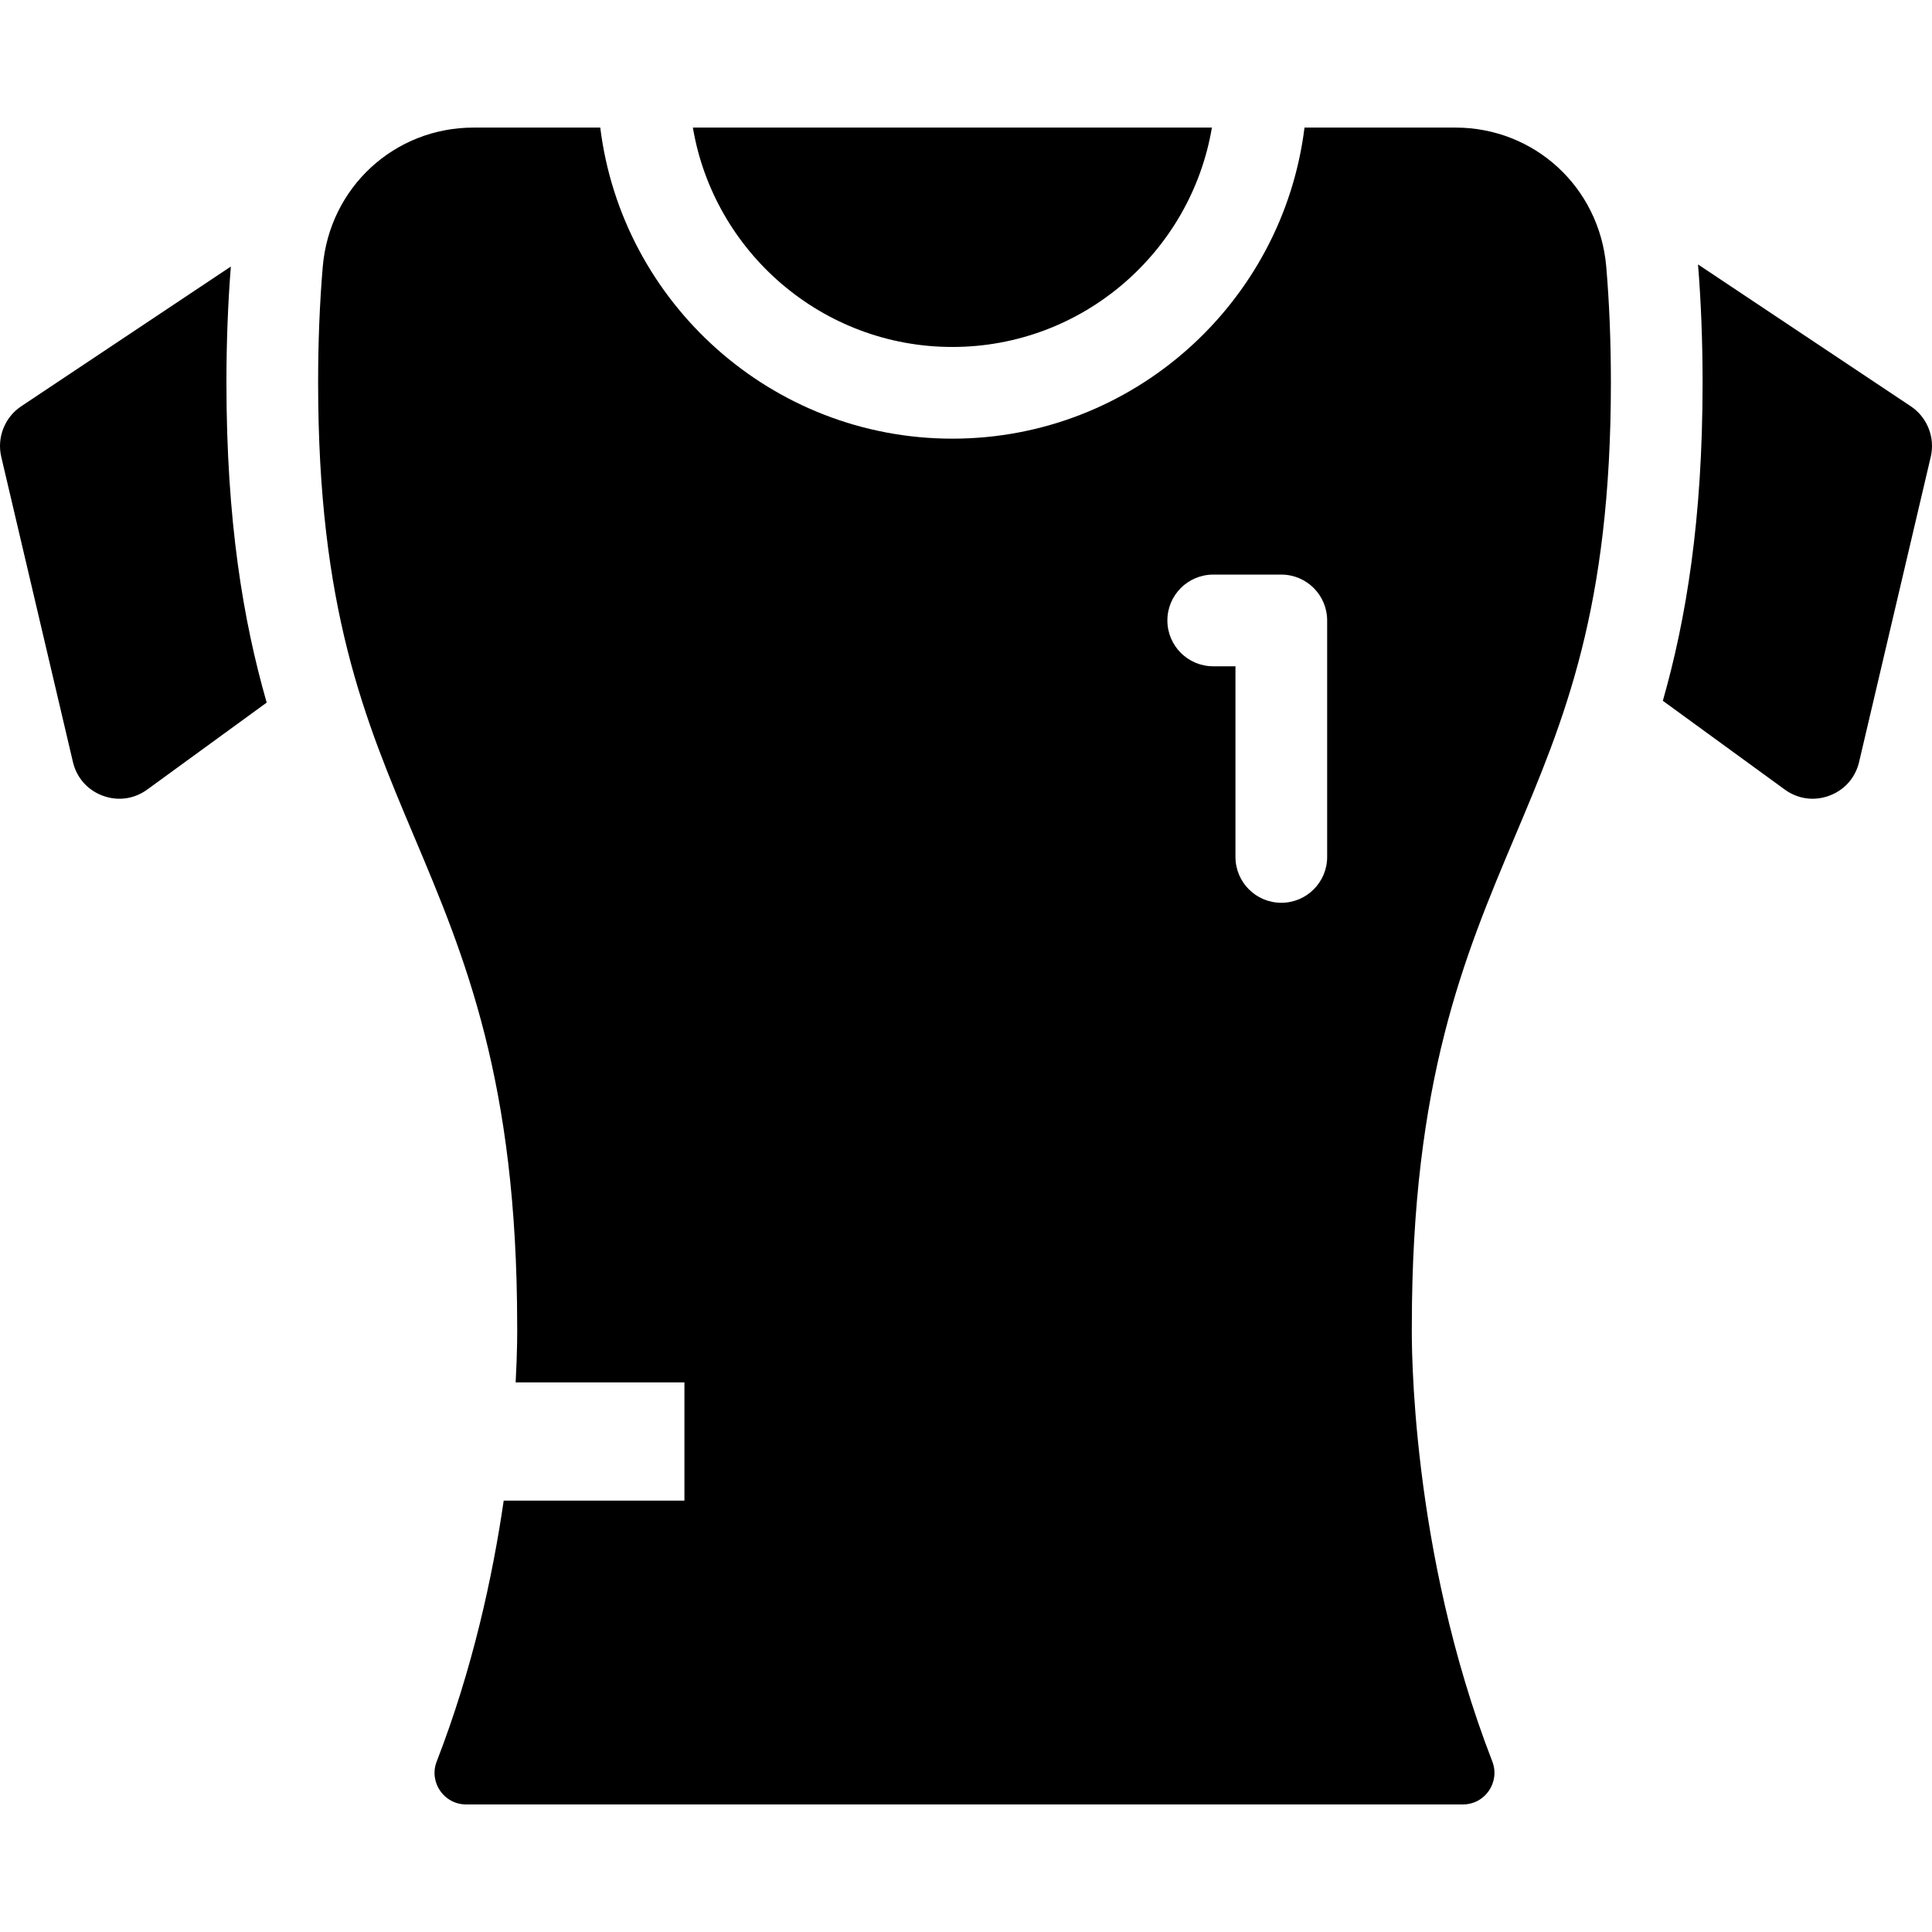
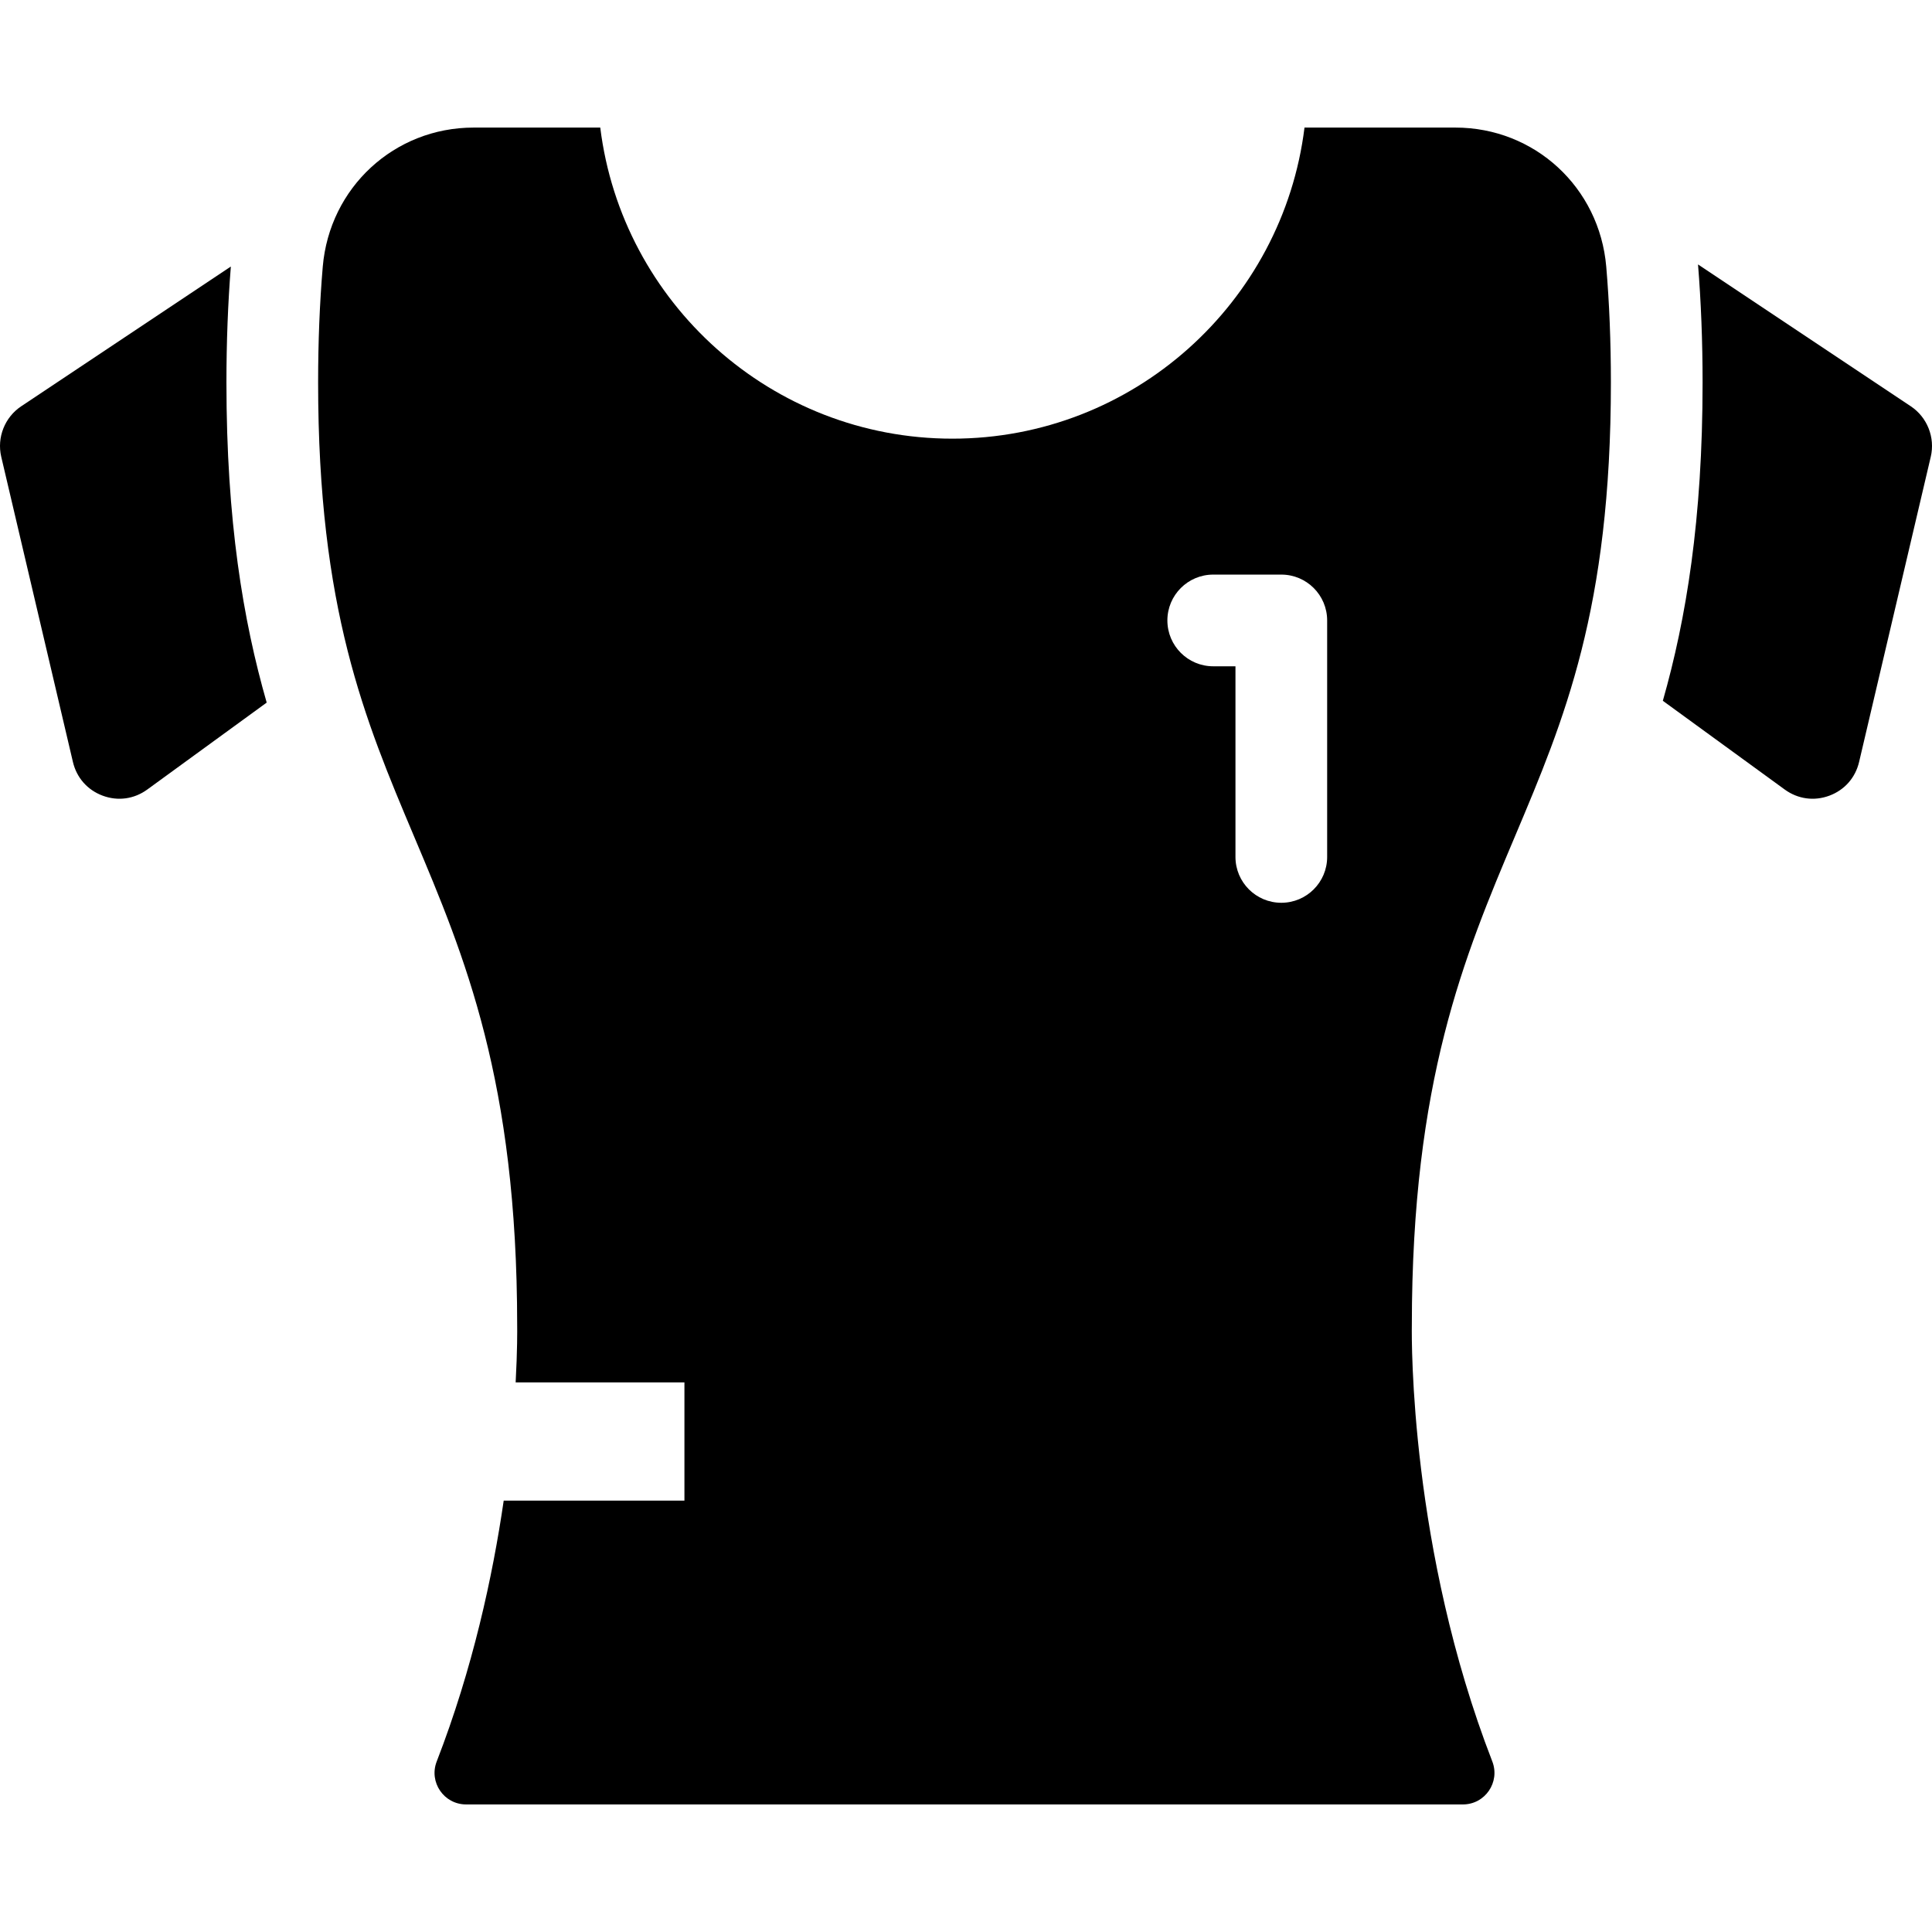
<svg xmlns="http://www.w3.org/2000/svg" fill="#000000" height="800px" width="800px" version="1.1" id="Capa_1" viewBox="0 0 297 297" xml:space="preserve">
  <g>
    <path d="M217.037,203.761c0.009-37.641,8.064-56.732,15.854-75.192c7.583-17.969,14.746-34.942,14.746-69.771   c0-6.254-0.24-12.24-0.713-17.791c-1.039-12.198-11.012-21.395-23.198-21.395h-23.189c-3.332,26.915-26.328,47.822-54.131,47.822   c-27.802,0-50.797-20.907-54.13-47.822H72.814c-12.186,0-22.159,9.198-23.198,21.394c-0.473,5.552-0.713,11.538-0.713,17.792   c0,34.829,7.163,51.802,14.746,69.771c7.79,18.461,15.845,37.551,15.854,75.192c0.01,0.656,0.035,3.82-0.235,8.751h25.946v18.177   H77.432c-1.695,11.632-4.76,25.82-10.3,40.1c-1.233,3.177,1.112,6.6,4.52,6.6H224.89c3.412,0,5.75-3.429,4.516-6.61   C216.757,238.17,217.002,206.031,217.037,203.761z M204.02,131.733c0,3.893-3.155,7.048-7.048,7.048   c-3.893,0-7.048-3.155-7.048-7.048v-29.306h-3.418c-3.893,0-7.048-3.155-7.048-7.048c0-3.892,3.155-7.048,7.048-7.048h10.465   c3.892,0,7.048,3.155,7.048,7.048V131.733z" />
    <path d="M34.809,58.798c0-6.226,0.234-12.206,0.679-17.826L3.255,62.46c-2.526,1.684-3.757,4.802-3.064,7.758l11.019,46.915   c0.57,2.427,2.238,4.317,4.575,5.184c2.336,0.87,4.833,0.524,6.85-0.943l18.362-13.367C37.368,95.364,34.809,80.032,34.809,58.798z   " />
-     <path d="M146.407,53.338c20.017,0,36.676-14.612,39.895-33.727h-79.789C109.732,38.727,126.391,53.338,146.407,53.338z" />
    <path d="M293.745,62.46l-32.714-21.81c0.462,5.711,0.702,11.804,0.702,18.147c0,21.08-2.523,36.342-6.11,48.934l18.743,13.644   c2.018,1.467,4.514,1.811,6.85,0.943c2.338-0.867,4.006-2.757,4.576-5.184l11.018-46.916   C297.503,67.262,296.272,64.145,293.745,62.46z" />
  </g>
</svg>